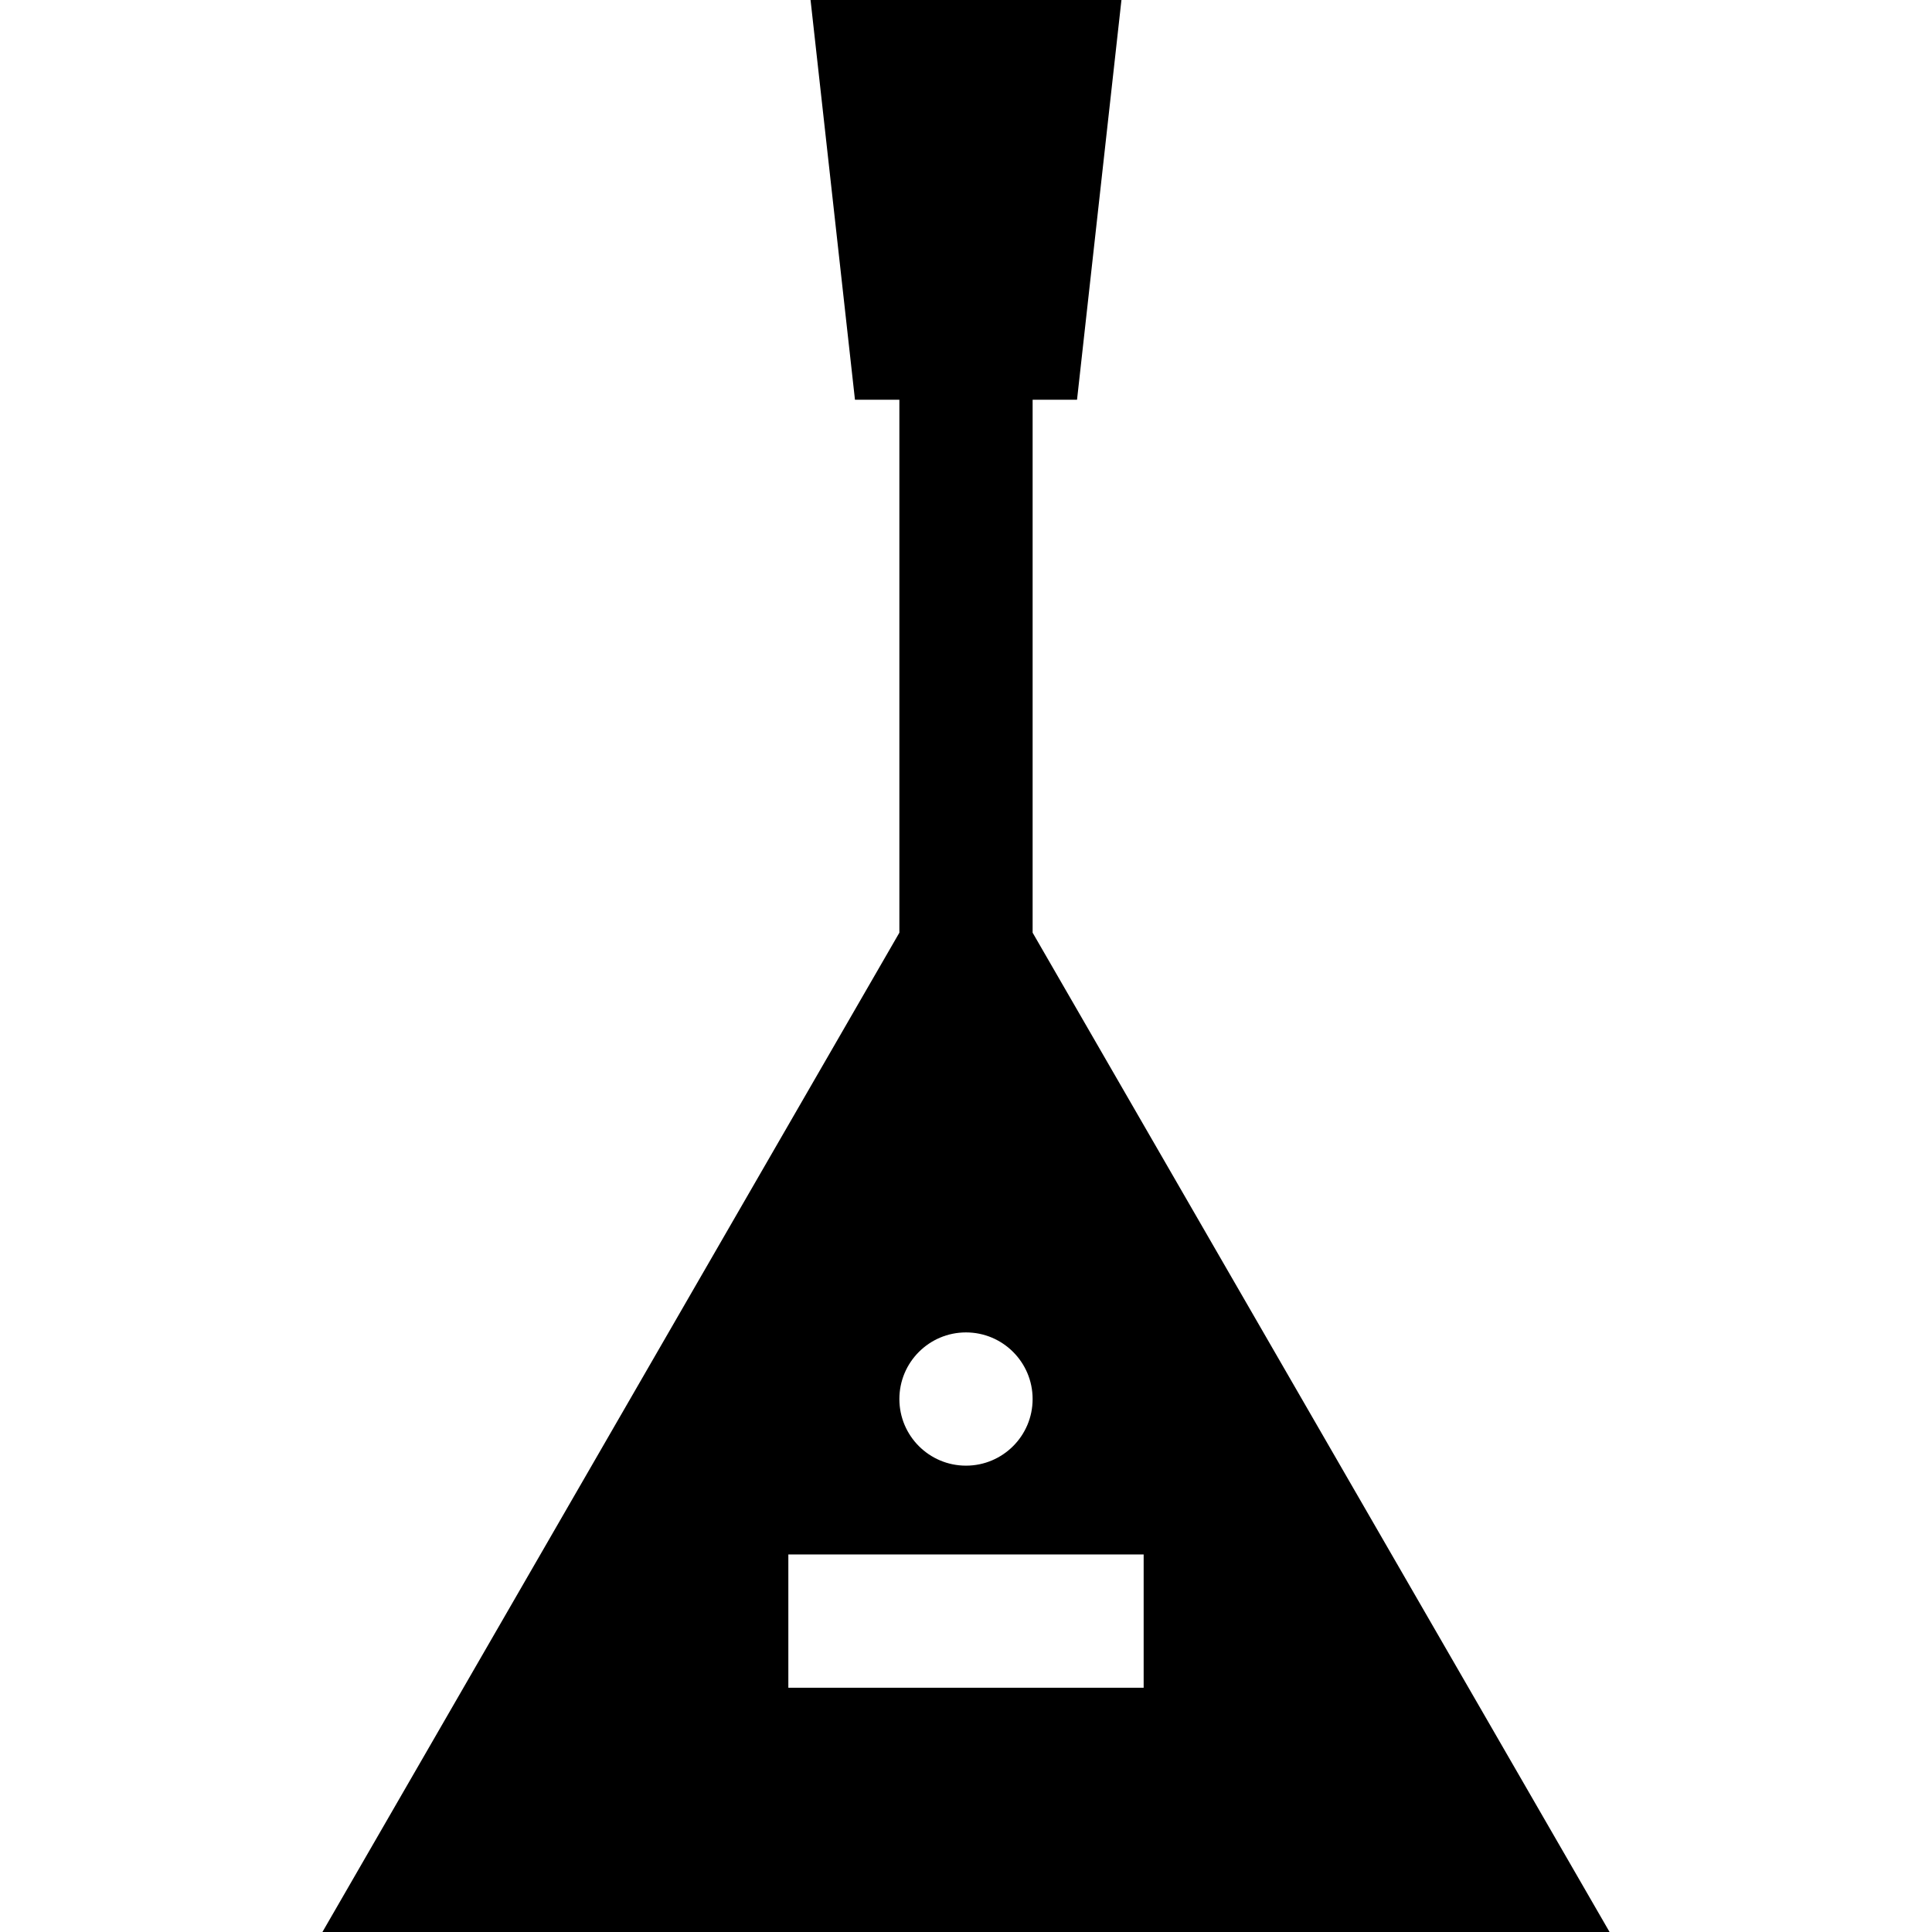
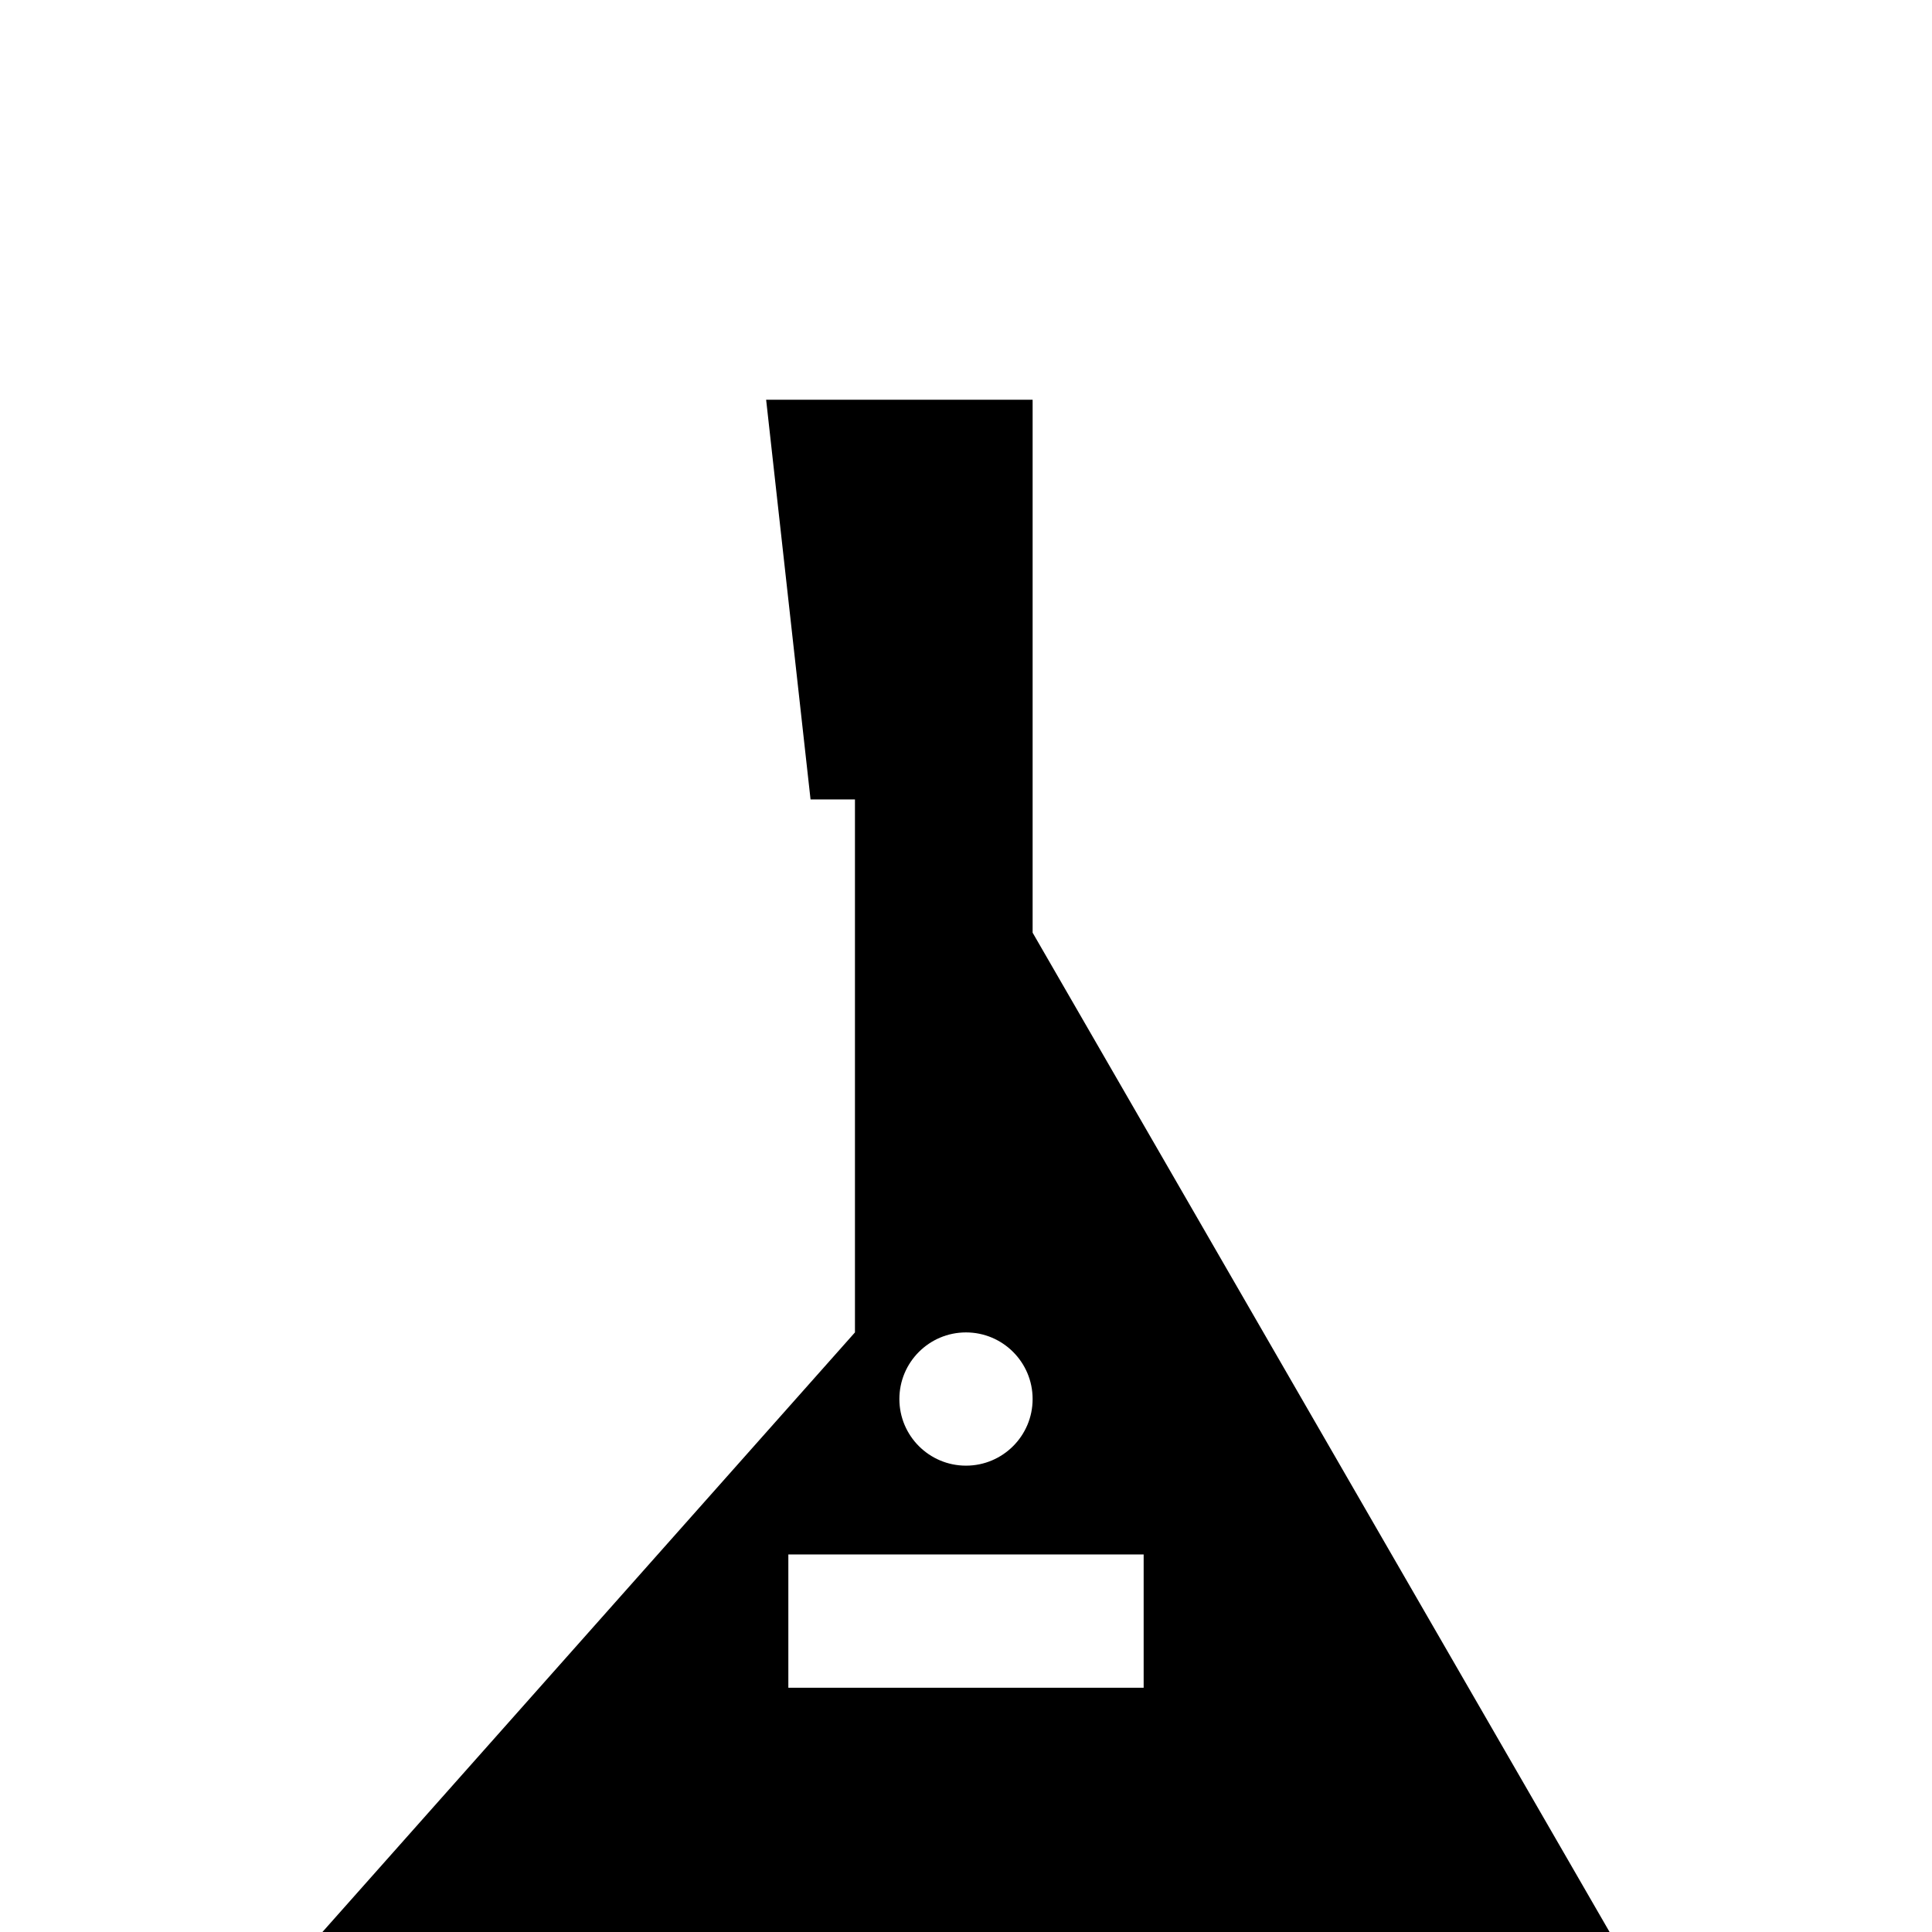
<svg xmlns="http://www.w3.org/2000/svg" version="1.1" id="Layer_1" x="0px" y="0px" viewBox="0 0 512 512" style="enable-background:new 0 0 512 512;" xml:space="preserve">
  <g>
    <g>
-       <path d="M85.447,512h341.106L273.655,247.172V105.931h11.77L297.195,0h-82.391l11.77,105.931h11.77v141.241L85.447,512z     M303.08,411.954v35.31h-94.161v-35.31H303.08z M255.999,353.103c9.75,0,17.655,7.905,17.655,17.655s-7.905,17.655-17.655,17.655    s-17.655-7.905-17.655-17.655S246.249,353.103,255.999,353.103z" />
+       <path d="M85.447,512h341.106L273.655,247.172V105.931h11.77h-82.391l11.77,105.931h11.77v141.241L85.447,512z     M303.08,411.954v35.31h-94.161v-35.31H303.08z M255.999,353.103c9.75,0,17.655,7.905,17.655,17.655s-7.905,17.655-17.655,17.655    s-17.655-7.905-17.655-17.655S246.249,353.103,255.999,353.103z" />
    </g>
  </g>
  <g>
</g>
  <g>
</g>
  <g>
</g>
  <g>
</g>
  <g>
</g>
  <g>
</g>
  <g>
</g>
  <g>
</g>
  <g>
</g>
  <g>
</g>
  <g>
</g>
  <g>
</g>
  <g>
</g>
  <g>
</g>
  <g>
</g>
</svg>